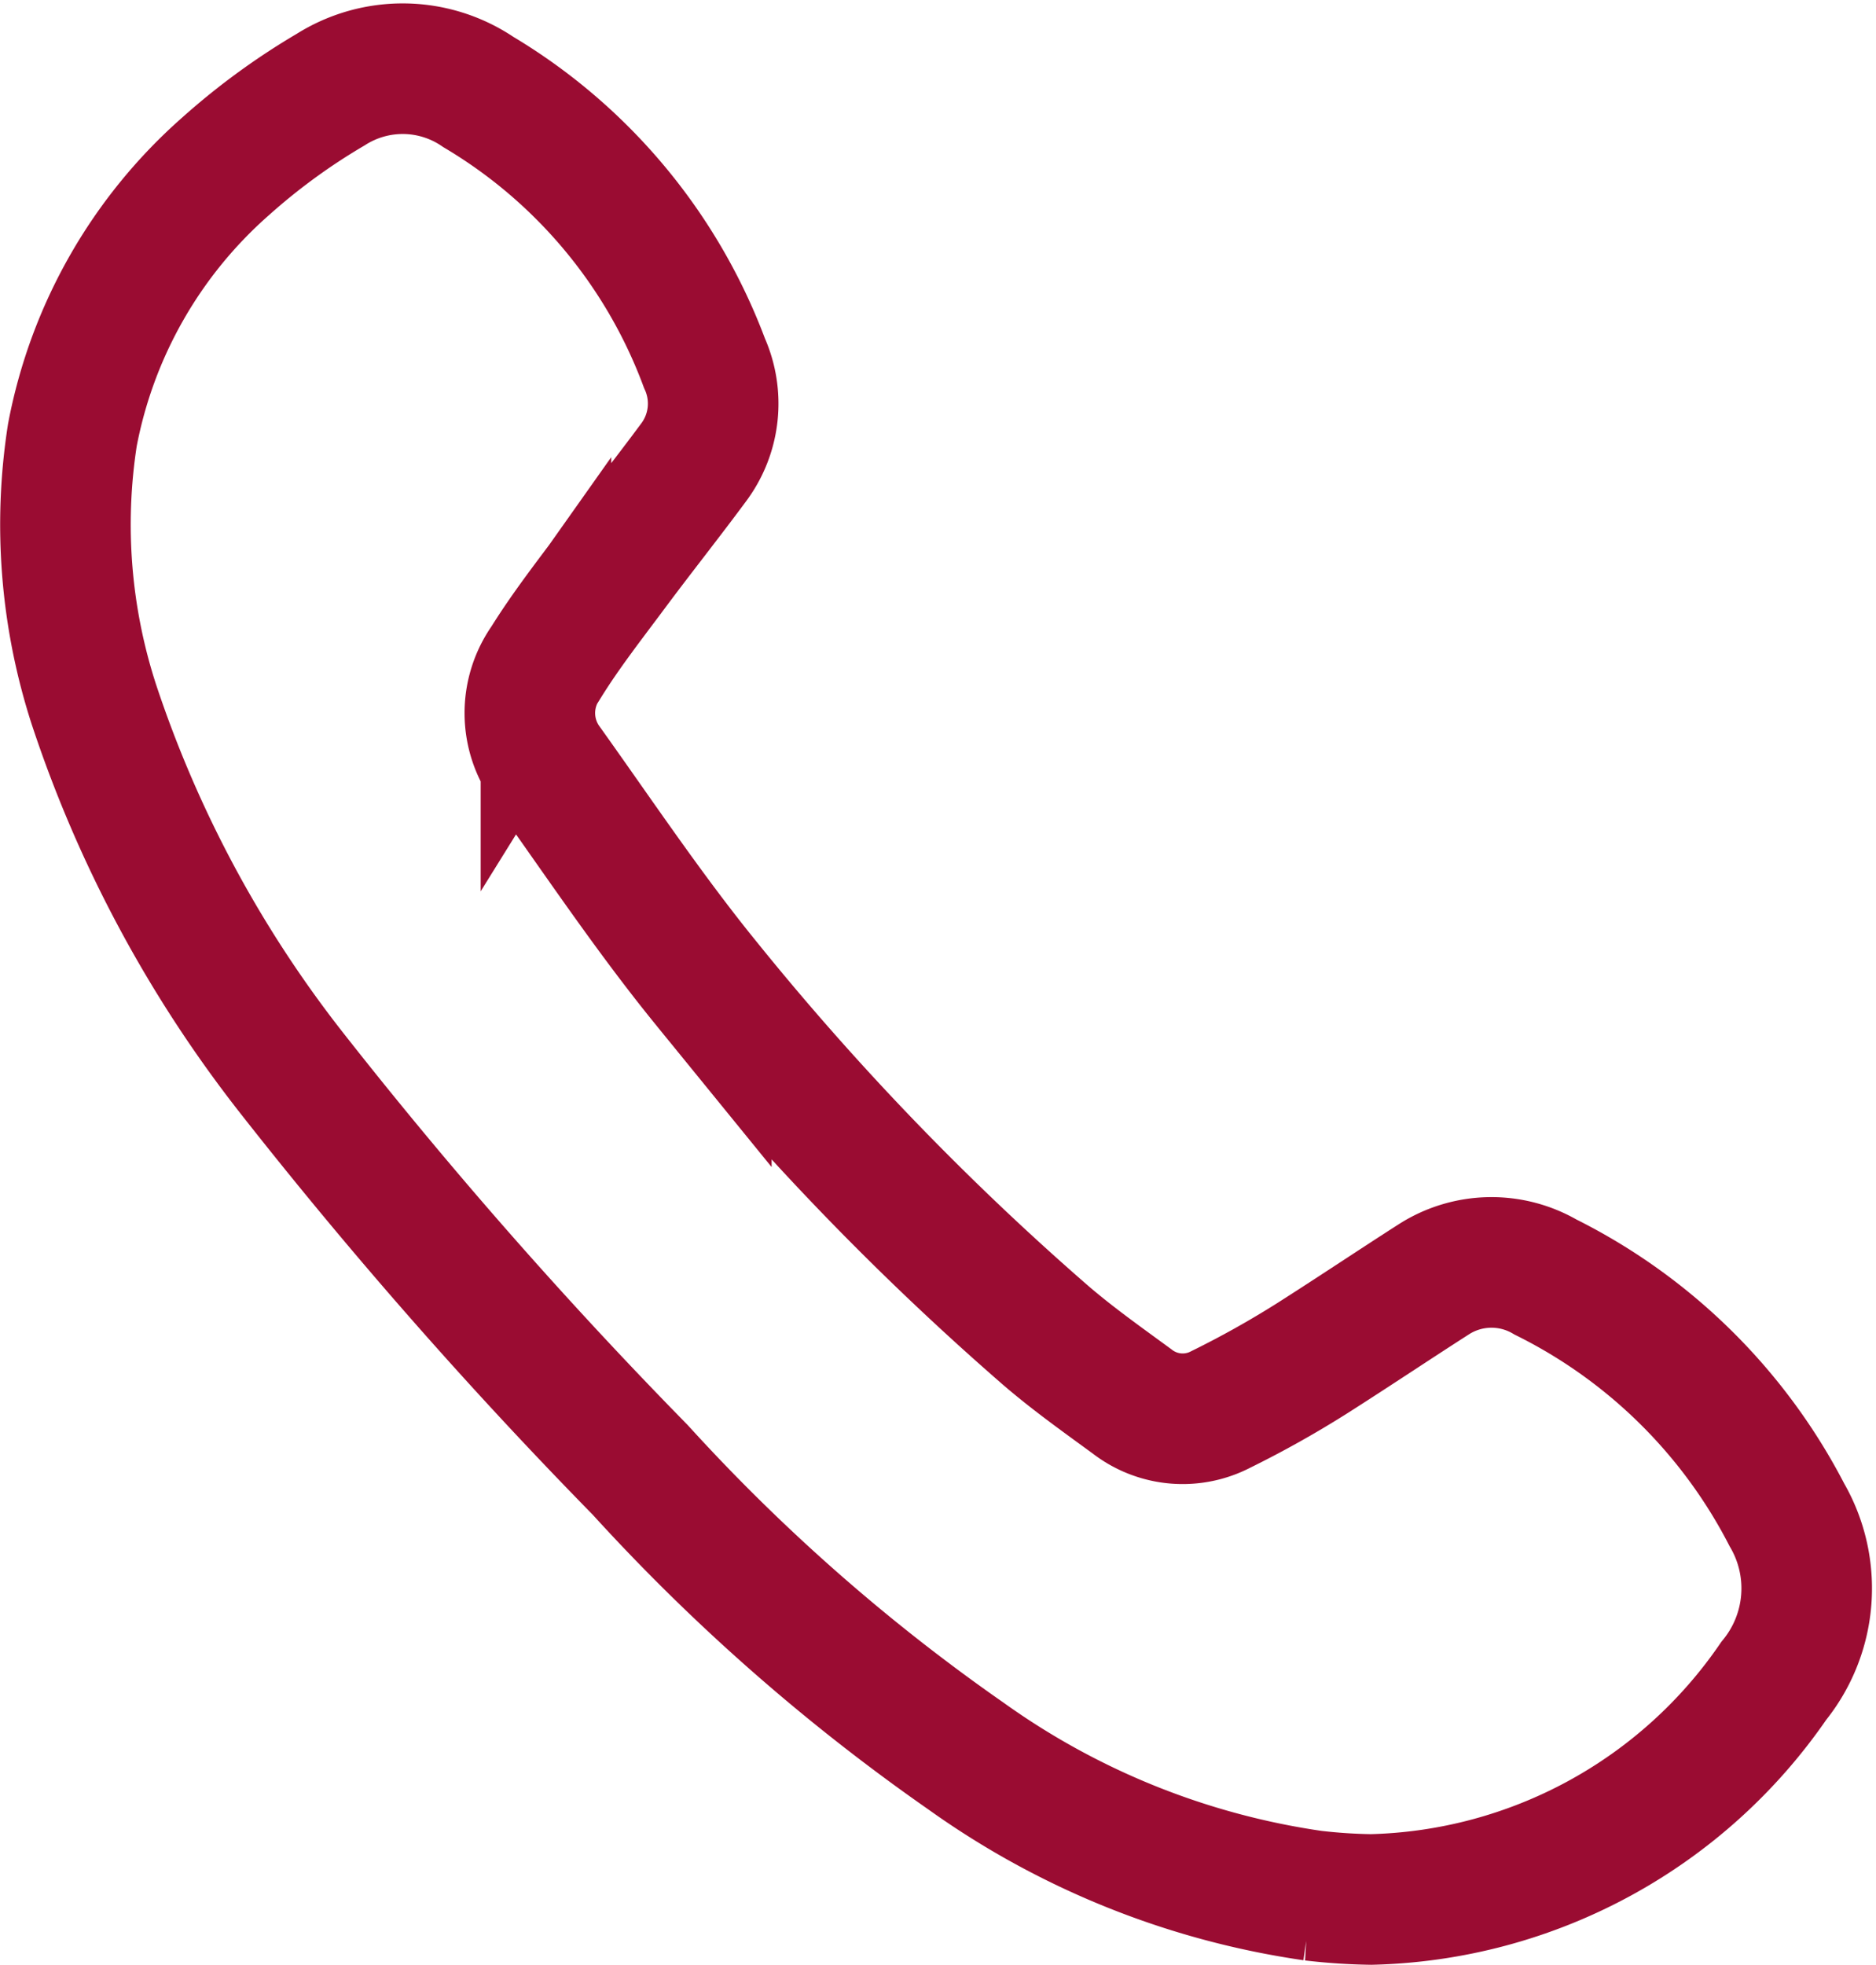
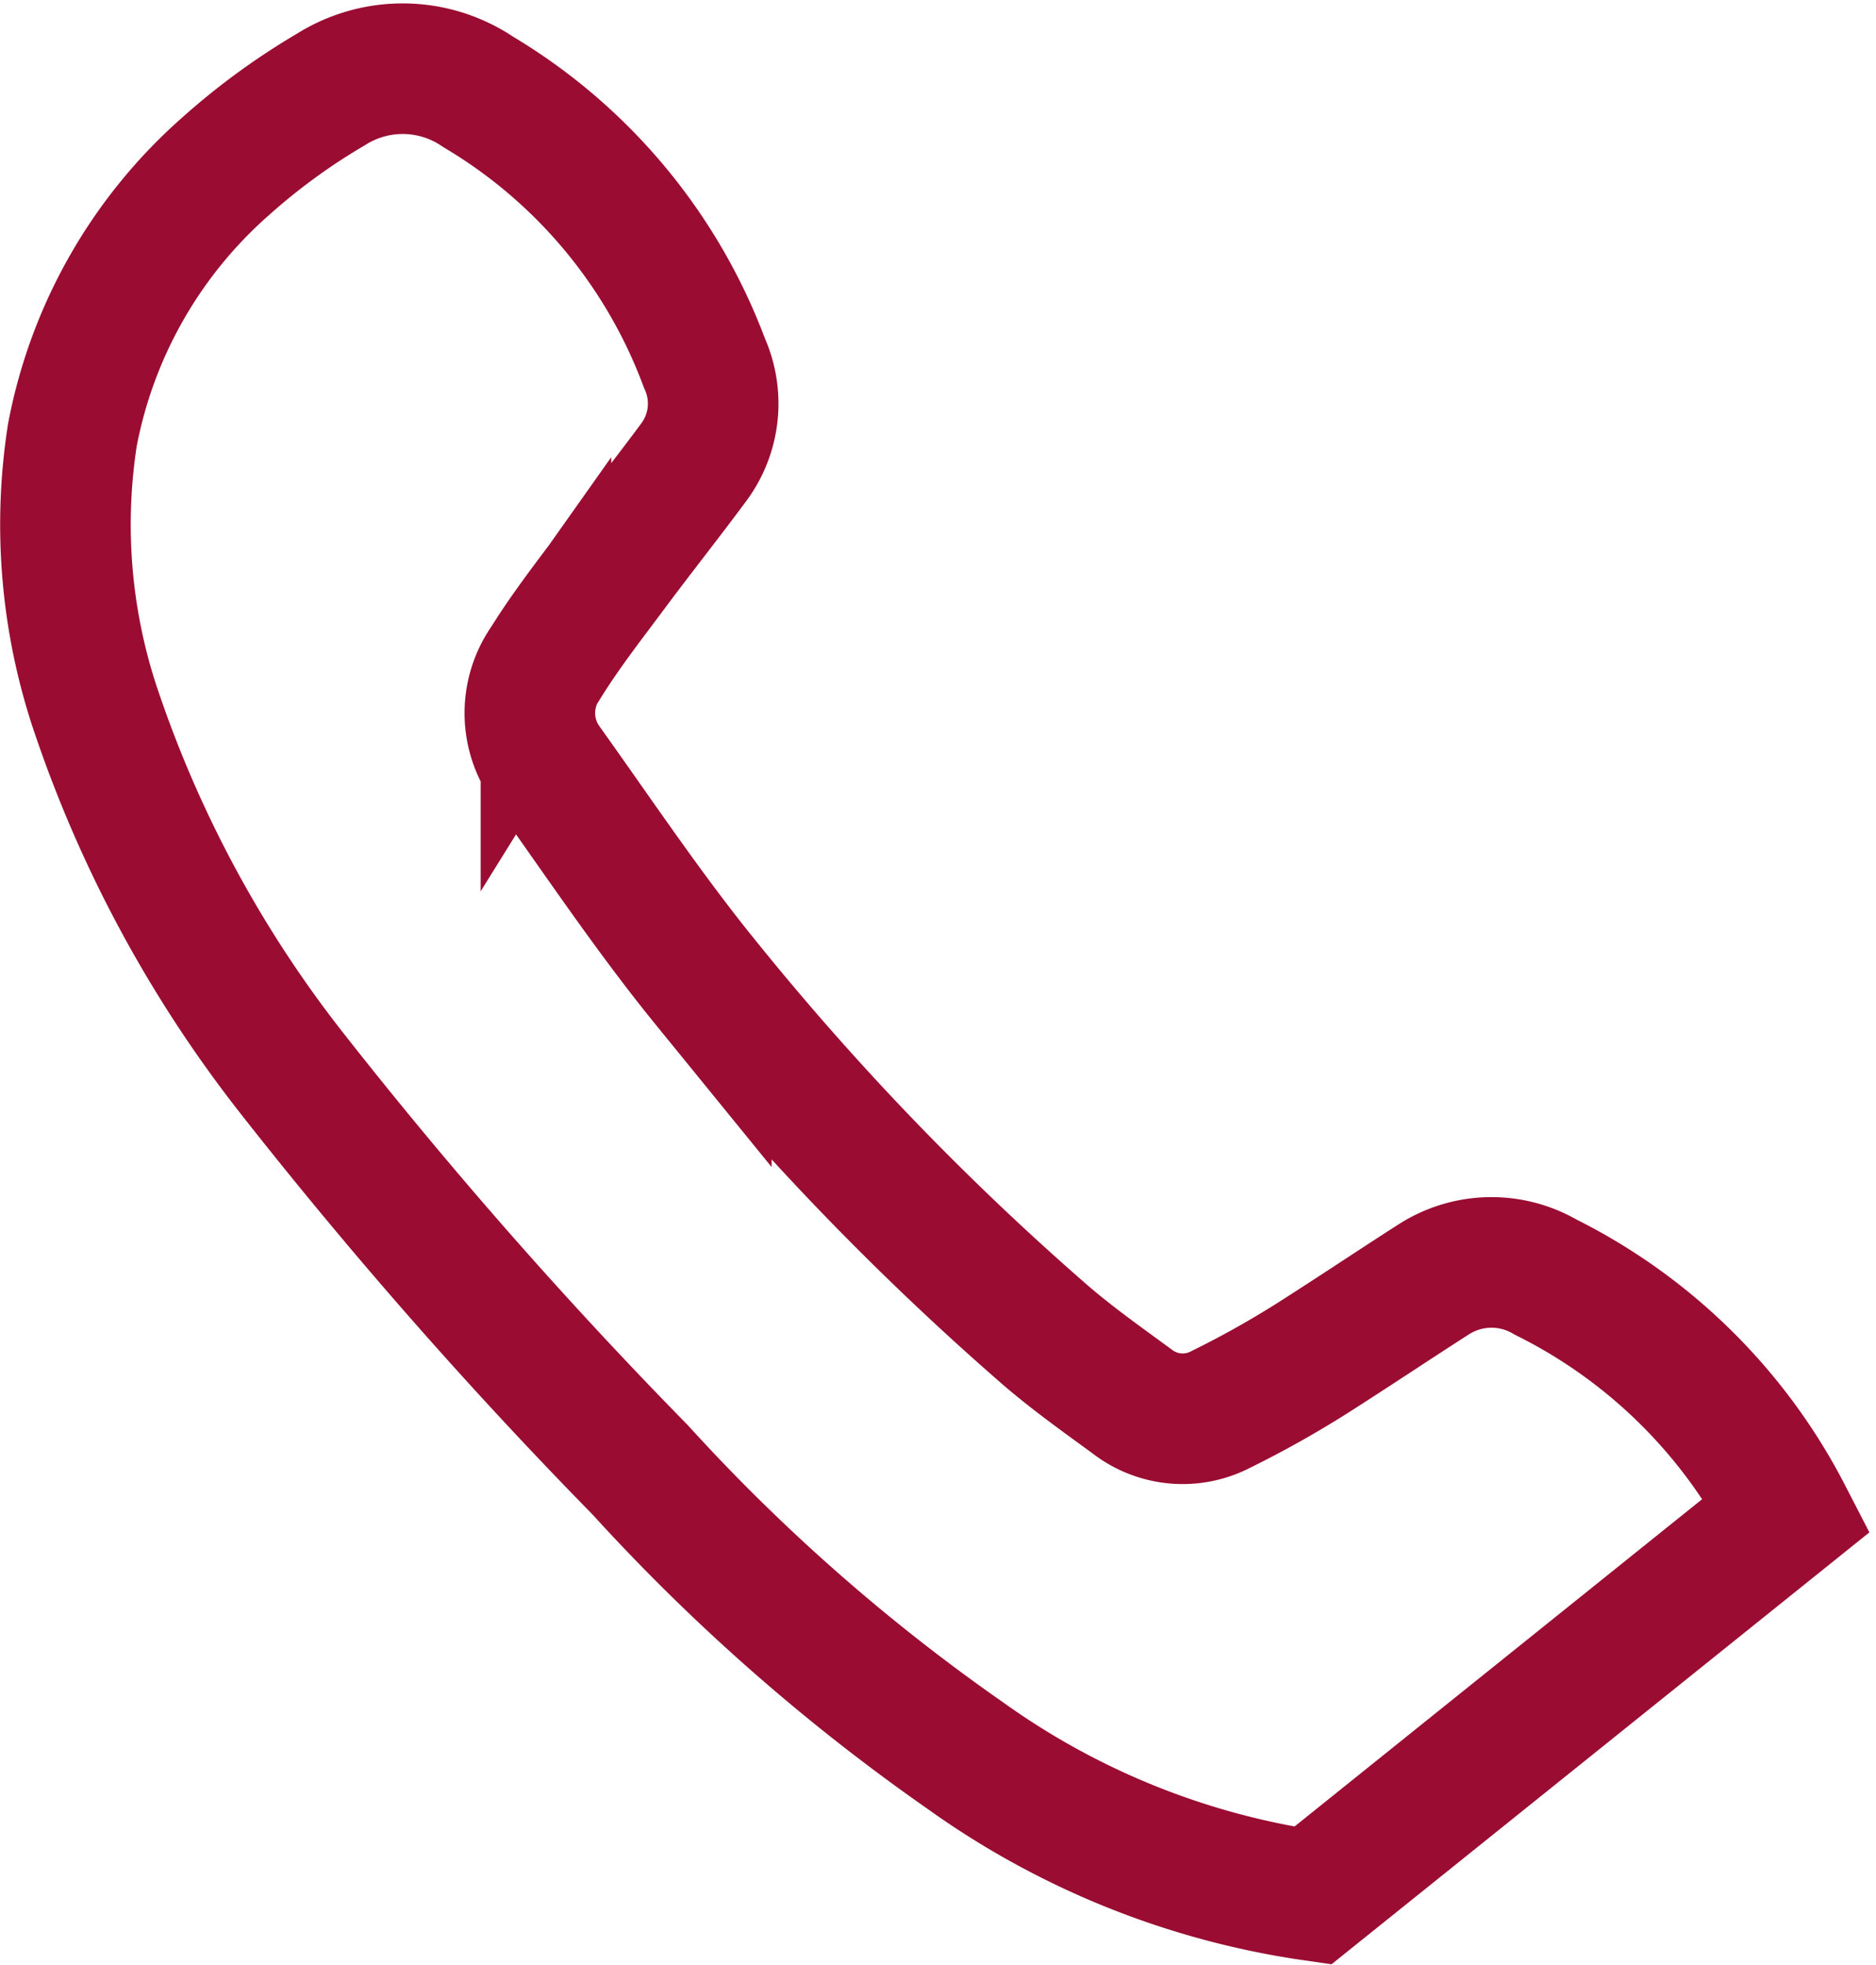
<svg xmlns="http://www.w3.org/2000/svg" width="35.919" height="37.611" viewBox="0 0 35.919 37.611">
-   <path id="np_call_2442988_000000" d="M26.322,34.969A15.138,15.138,0,0,1,19.685,32.3a37.151,37.151,0,0,1-6.241-5.481,92.022,92.022,0,0,1-6.658-7.579,23.261,23.261,0,0,1-3.8-7.069,11.148,11.148,0,0,1-.413-5.162,9.113,9.113,0,0,1,2.94-5.148A12.55,12.55,0,0,1,7.516.4a2.575,2.575,0,0,1,2.831.045,10.171,10.171,0,0,1,4.328,5.189,1.881,1.881,0,0,1-.207,1.9c-.5.676-1.024,1.335-1.528,2.011-.445.6-.908,1.188-1.3,1.819h0a1.677,1.677,0,0,0,.018,1.963c1,1.4,1.966,2.846,3.053,4.181a53.241,53.241,0,0,0,6.5,6.739c.526.452,1.09.851,1.651,1.262h0a1.58,1.58,0,0,0,1.7.153,18.91,18.91,0,0,0,1.752-.981c.786-.5,1.556-1.016,2.327-1.51a2.048,2.048,0,0,1,2.138-.042A10.415,10.415,0,0,1,35.4,27.681a2.8,2.8,0,0,1-.252,3.178,9.623,9.623,0,0,1-7.709,4.184,10.9,10.9,0,0,1-1.118-.074Z" transform="translate(-1.187 1.317)" fill="none" stroke="#9a0c32" stroke-width="2.5" />
+   <path id="np_call_2442988_000000" d="M26.322,34.969A15.138,15.138,0,0,1,19.685,32.3a37.151,37.151,0,0,1-6.241-5.481,92.022,92.022,0,0,1-6.658-7.579,23.261,23.261,0,0,1-3.8-7.069,11.148,11.148,0,0,1-.413-5.162,9.113,9.113,0,0,1,2.94-5.148A12.55,12.55,0,0,1,7.516.4a2.575,2.575,0,0,1,2.831.045,10.171,10.171,0,0,1,4.328,5.189,1.881,1.881,0,0,1-.207,1.9c-.5.676-1.024,1.335-1.528,2.011-.445.6-.908,1.188-1.3,1.819h0a1.677,1.677,0,0,0,.018,1.963c1,1.4,1.966,2.846,3.053,4.181a53.241,53.241,0,0,0,6.5,6.739c.526.452,1.09.851,1.651,1.262h0a1.58,1.58,0,0,0,1.7.153,18.91,18.91,0,0,0,1.752-.981c.786-.5,1.556-1.016,2.327-1.51a2.048,2.048,0,0,1,2.138-.042A10.415,10.415,0,0,1,35.4,27.681Z" transform="translate(-1.187 1.317)" fill="none" stroke="#9a0c32" stroke-width="2.5" />
</svg>